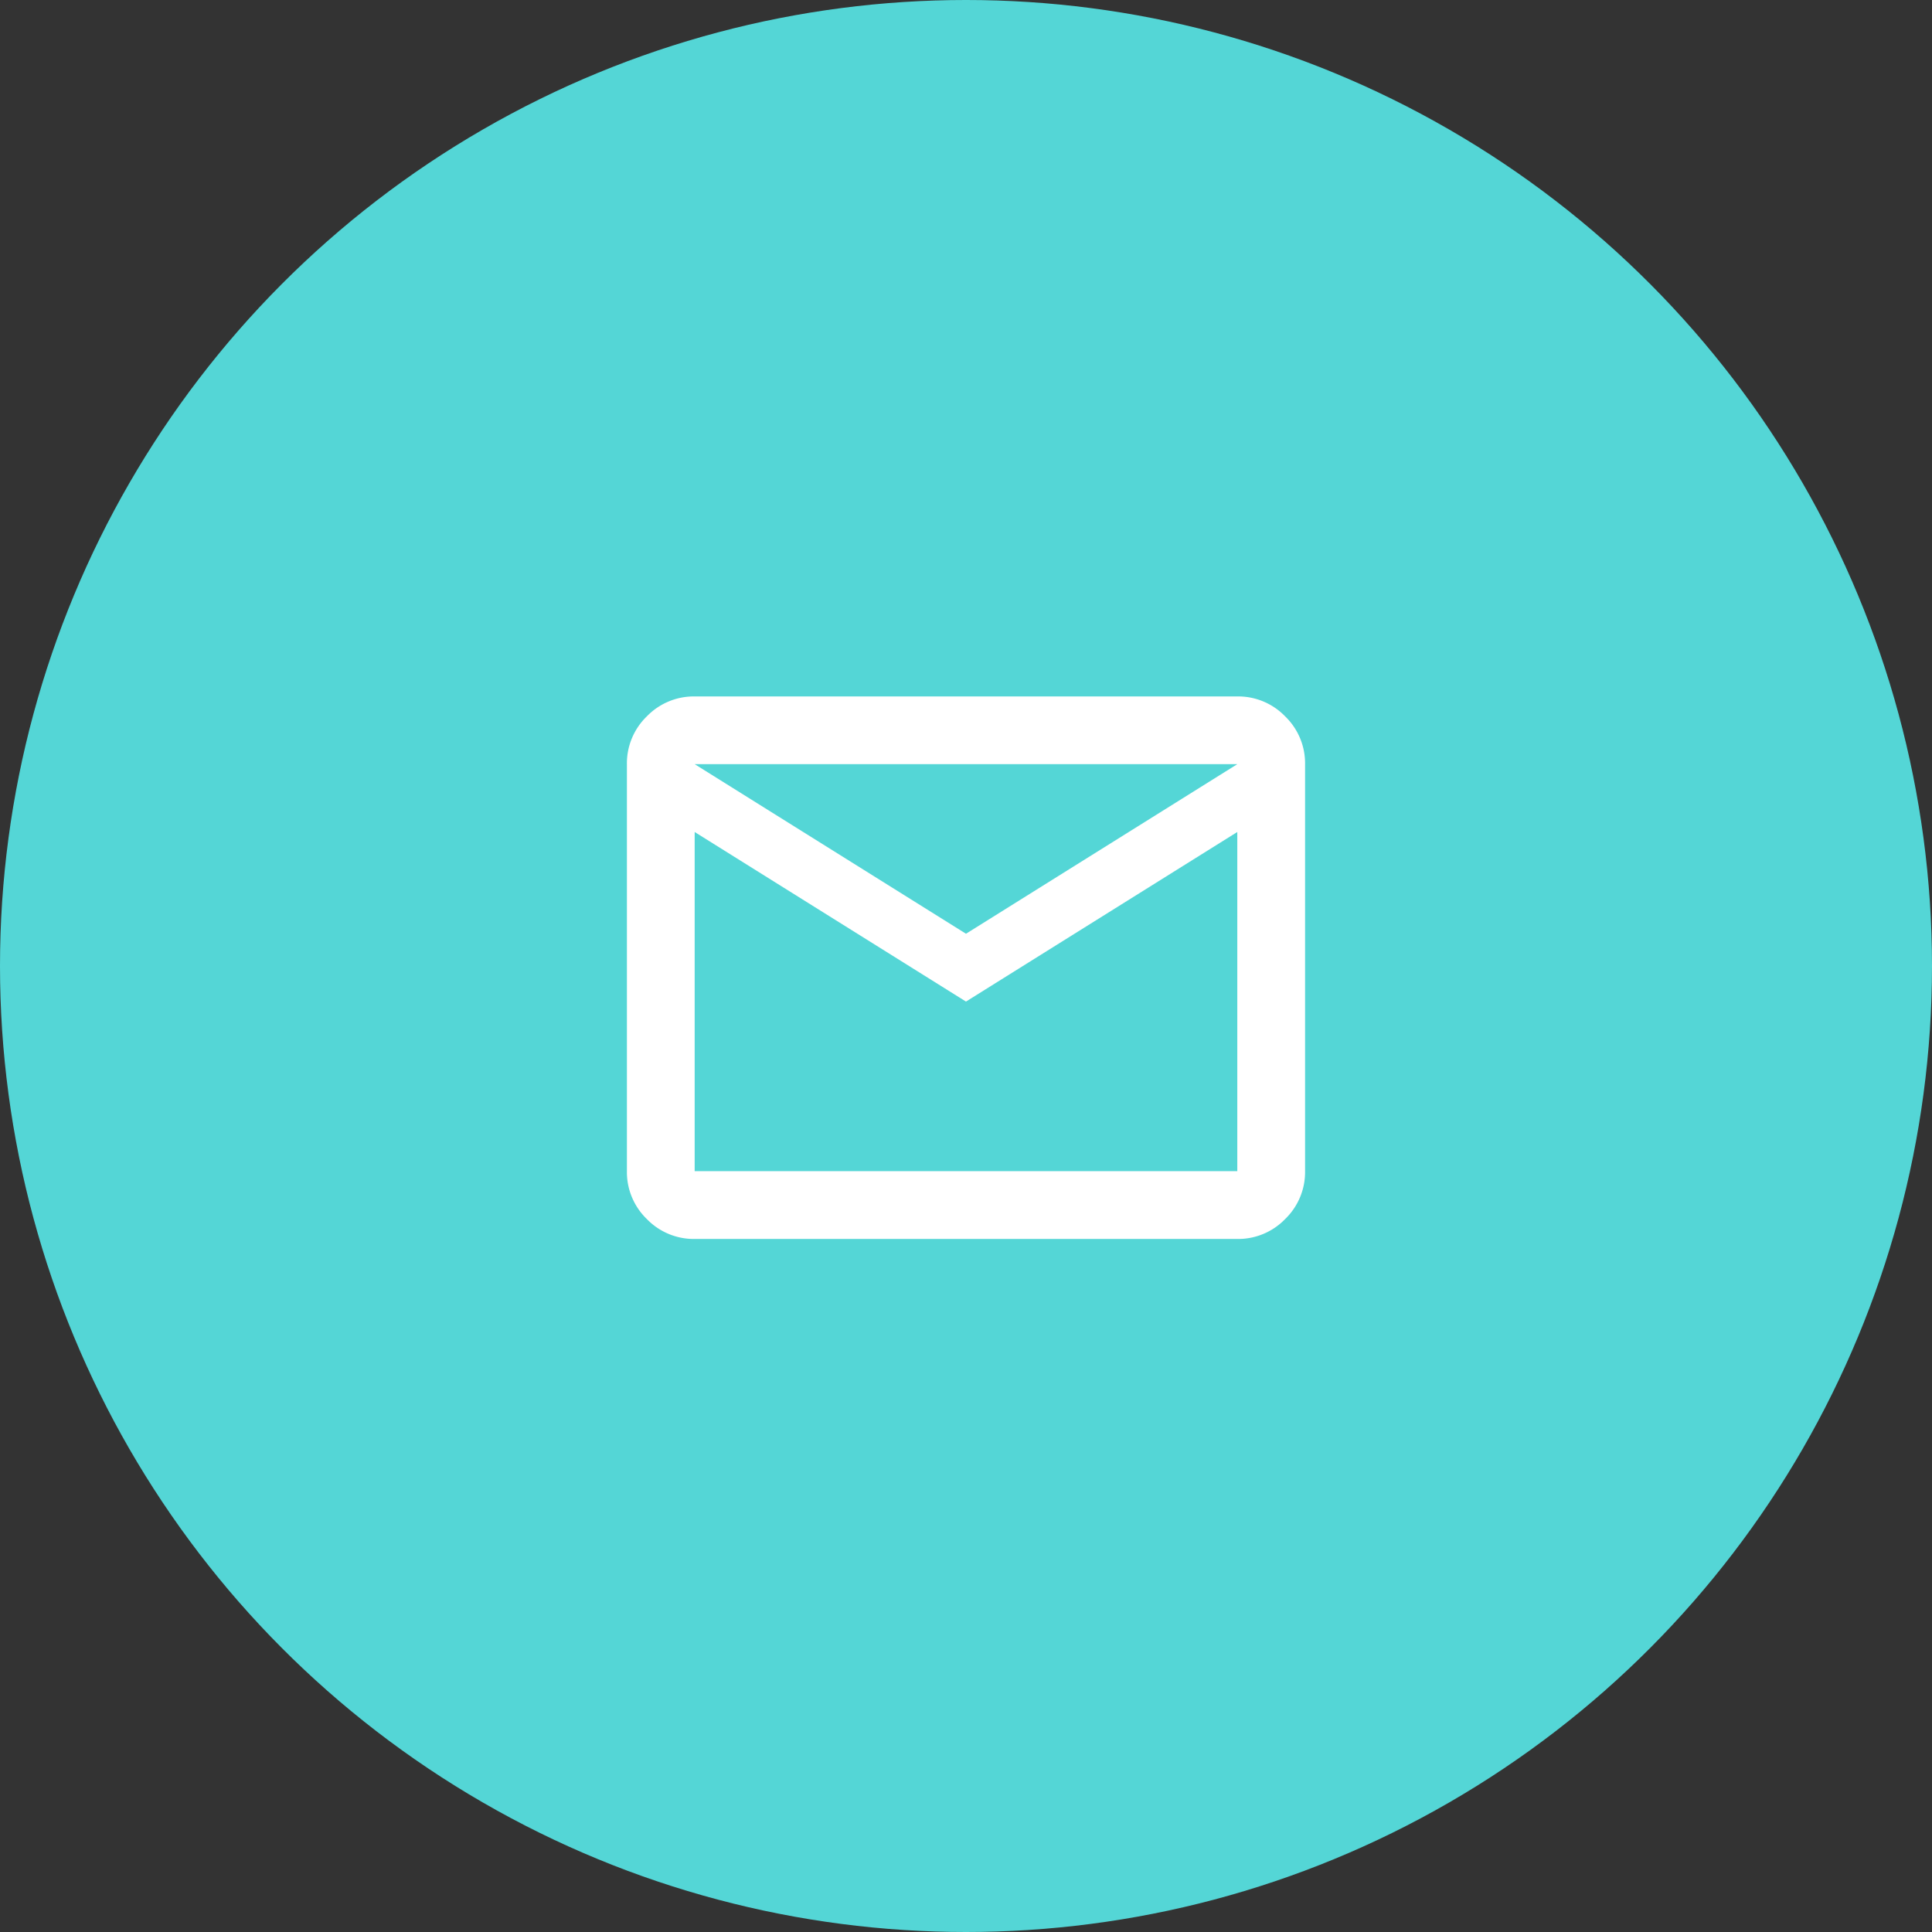
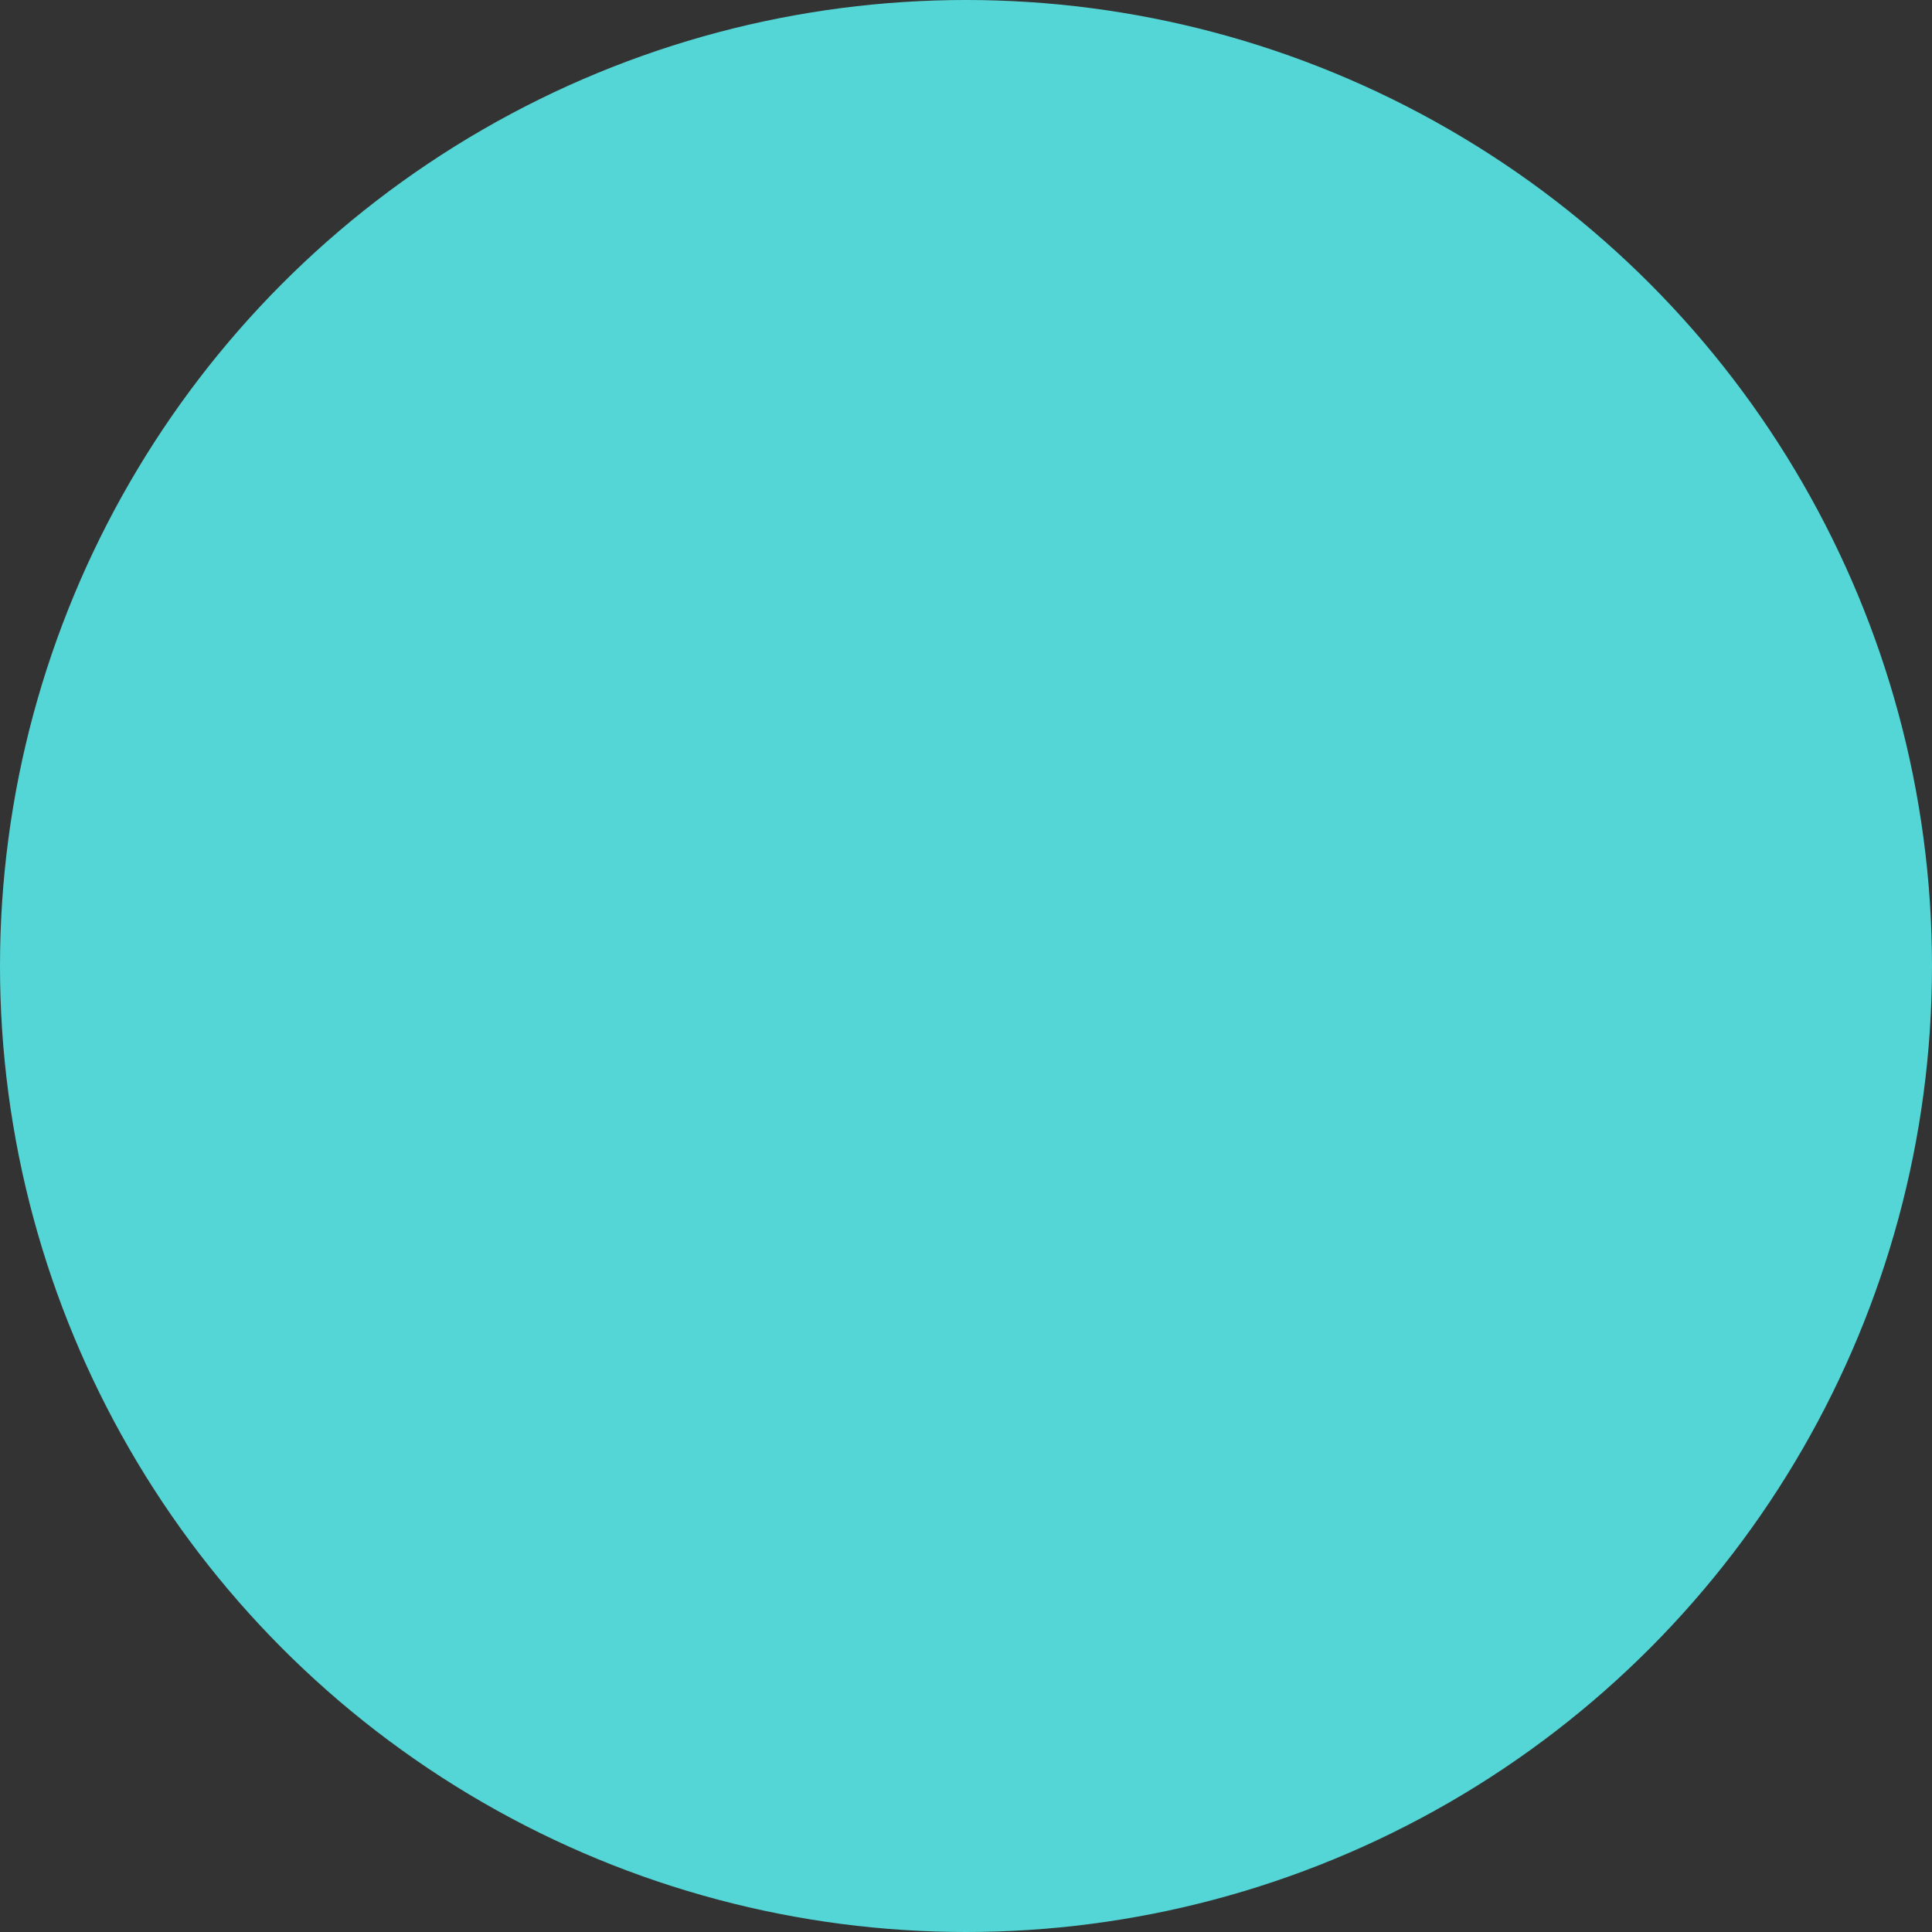
<svg xmlns="http://www.w3.org/2000/svg" id="Componente_14_1" data-name="Componente 14 – 1" width="109" height="109" viewBox="0 0 109 109">
  <rect x="0" y="0" width="109" height="109" fill="#333333" stroke="none" />
  <circle id="Elipse_3" data-name="Elipse 3" cx="54.5" cy="54.5" r="54.5" fill="#54d6d6" />
-   <path id="mail_24dp_5F6368_FILL0_wght400_GRAD0_opsz24" d="M83.827-769.387a3.684,3.684,0,0,1-2.7-1.124,3.685,3.685,0,0,1-1.124-2.7v-22.96a3.685,3.685,0,0,1,1.124-2.7,3.685,3.685,0,0,1,2.7-1.124H114.44a3.685,3.685,0,0,1,2.7,1.124,3.684,3.684,0,0,1,1.124,2.7v22.96a3.685,3.685,0,0,1-1.124,2.7,3.684,3.684,0,0,1-2.7,1.124ZM99.133-782.78l-15.307-9.567v19.133H114.44v-19.133Zm0-3.827,15.307-9.567H83.827Zm-15.307-5.74v0Z" transform="translate(-44.634 839.287)" fill="#fff" />
</svg>